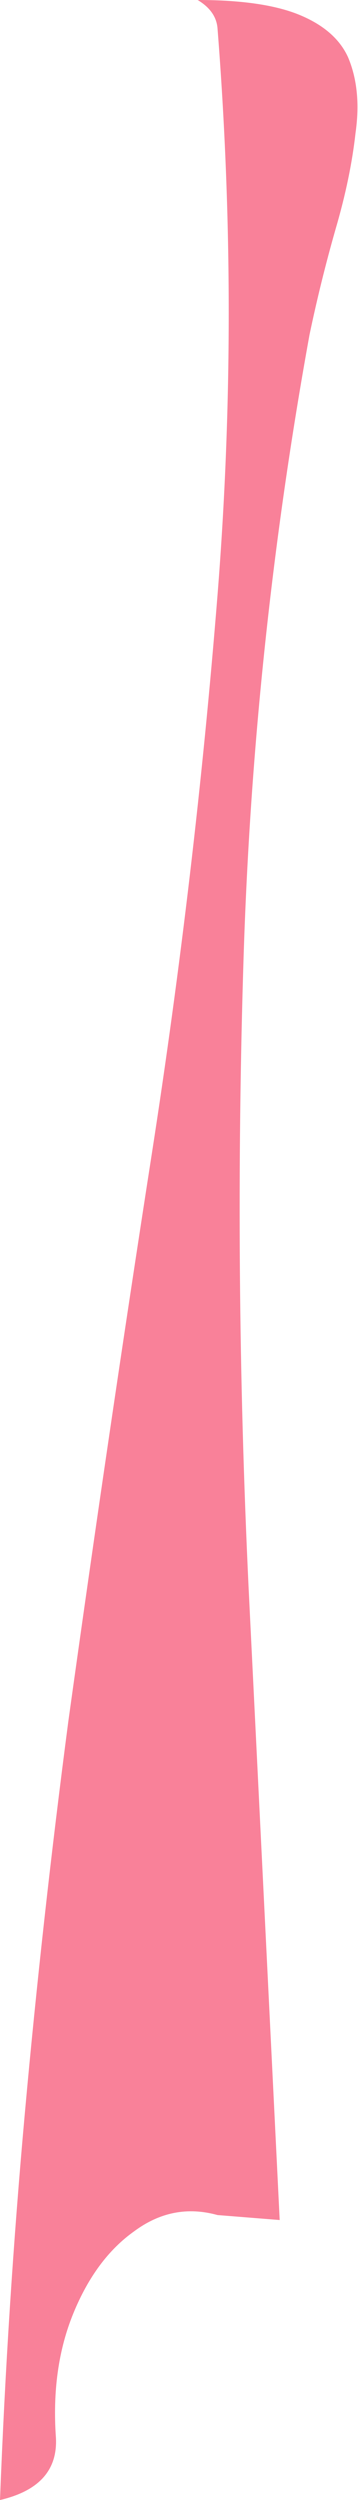
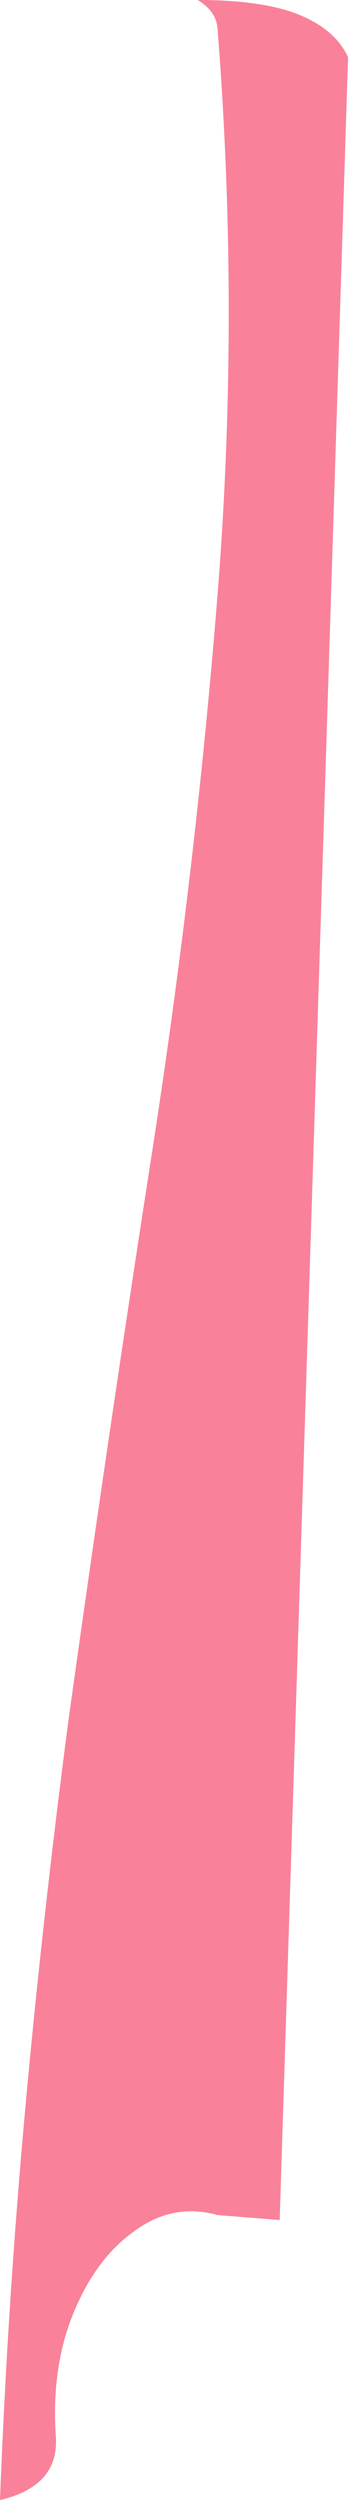
<svg xmlns="http://www.w3.org/2000/svg" height="100.45px" width="14.4px">
  <g transform="matrix(1.0, 0.0, 0.0, 1.0, 0.0, 0.0)">
-     <path d="M14.0 2.3 Q14.55 3.6 14.3 5.35 14.1 7.15 13.5 9.2 12.9 11.3 12.45 13.45 10.2 25.85 9.8 38.4 9.4 51.1 10.0 63.8 L11.25 89.2 8.75 89.0 Q6.95 88.5 5.4 89.65 3.85 90.75 2.95 92.95 2.05 95.15 2.25 97.95 2.35 99.9 0.0 100.45 0.3 92.65 1.0 84.9 1.7 77.15 2.75 69.15 4.35 57.65 6.1 46.4 7.85 35.15 8.75 23.9 9.65 12.6 8.75 1.15 8.7 0.45 7.95 0.0 10.6 0.0 12.05 0.6 13.5 1.2 14.0 2.3" fill="#f98199" fill-rule="evenodd" stroke="none" />
+     <path d="M14.0 2.3 L11.25 89.2 8.75 89.0 Q6.95 88.5 5.4 89.65 3.85 90.75 2.95 92.95 2.05 95.15 2.25 97.95 2.35 99.9 0.0 100.45 0.3 92.65 1.0 84.9 1.7 77.15 2.75 69.15 4.35 57.65 6.1 46.4 7.85 35.15 8.75 23.9 9.65 12.6 8.75 1.15 8.7 0.45 7.95 0.0 10.6 0.0 12.05 0.6 13.5 1.2 14.0 2.3" fill="#f98199" fill-rule="evenodd" stroke="none" />
  </g>
</svg>